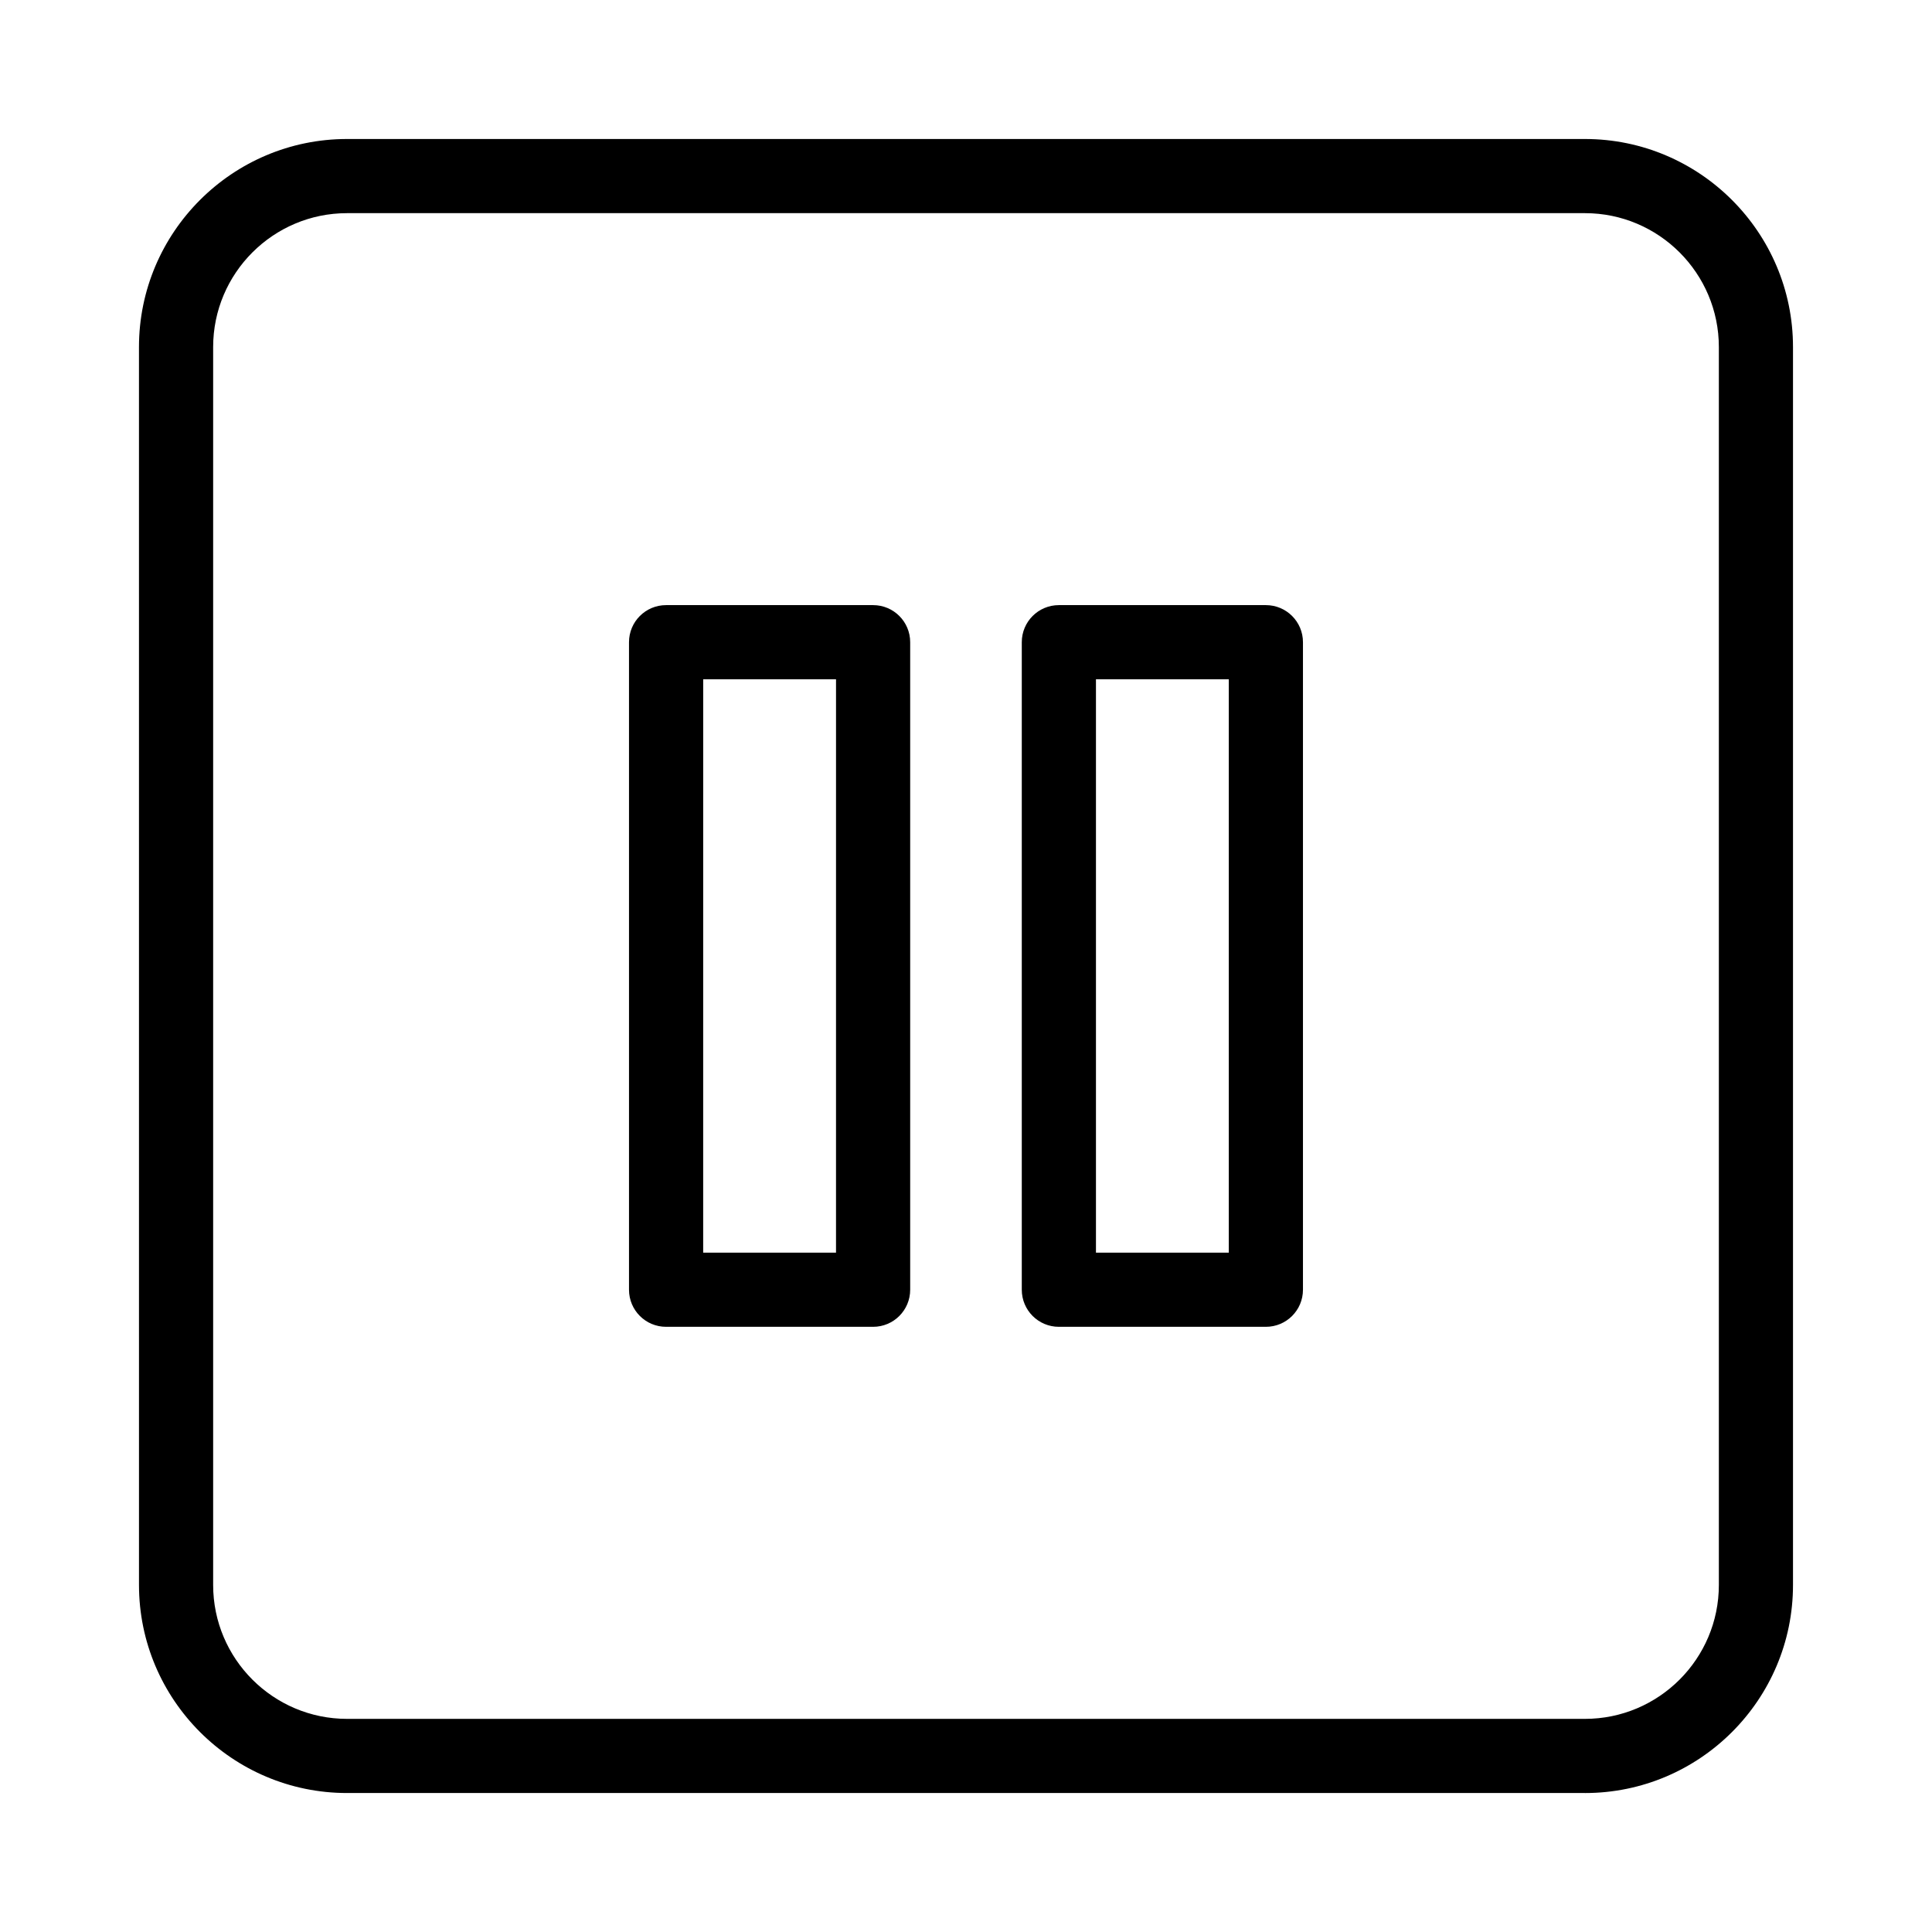
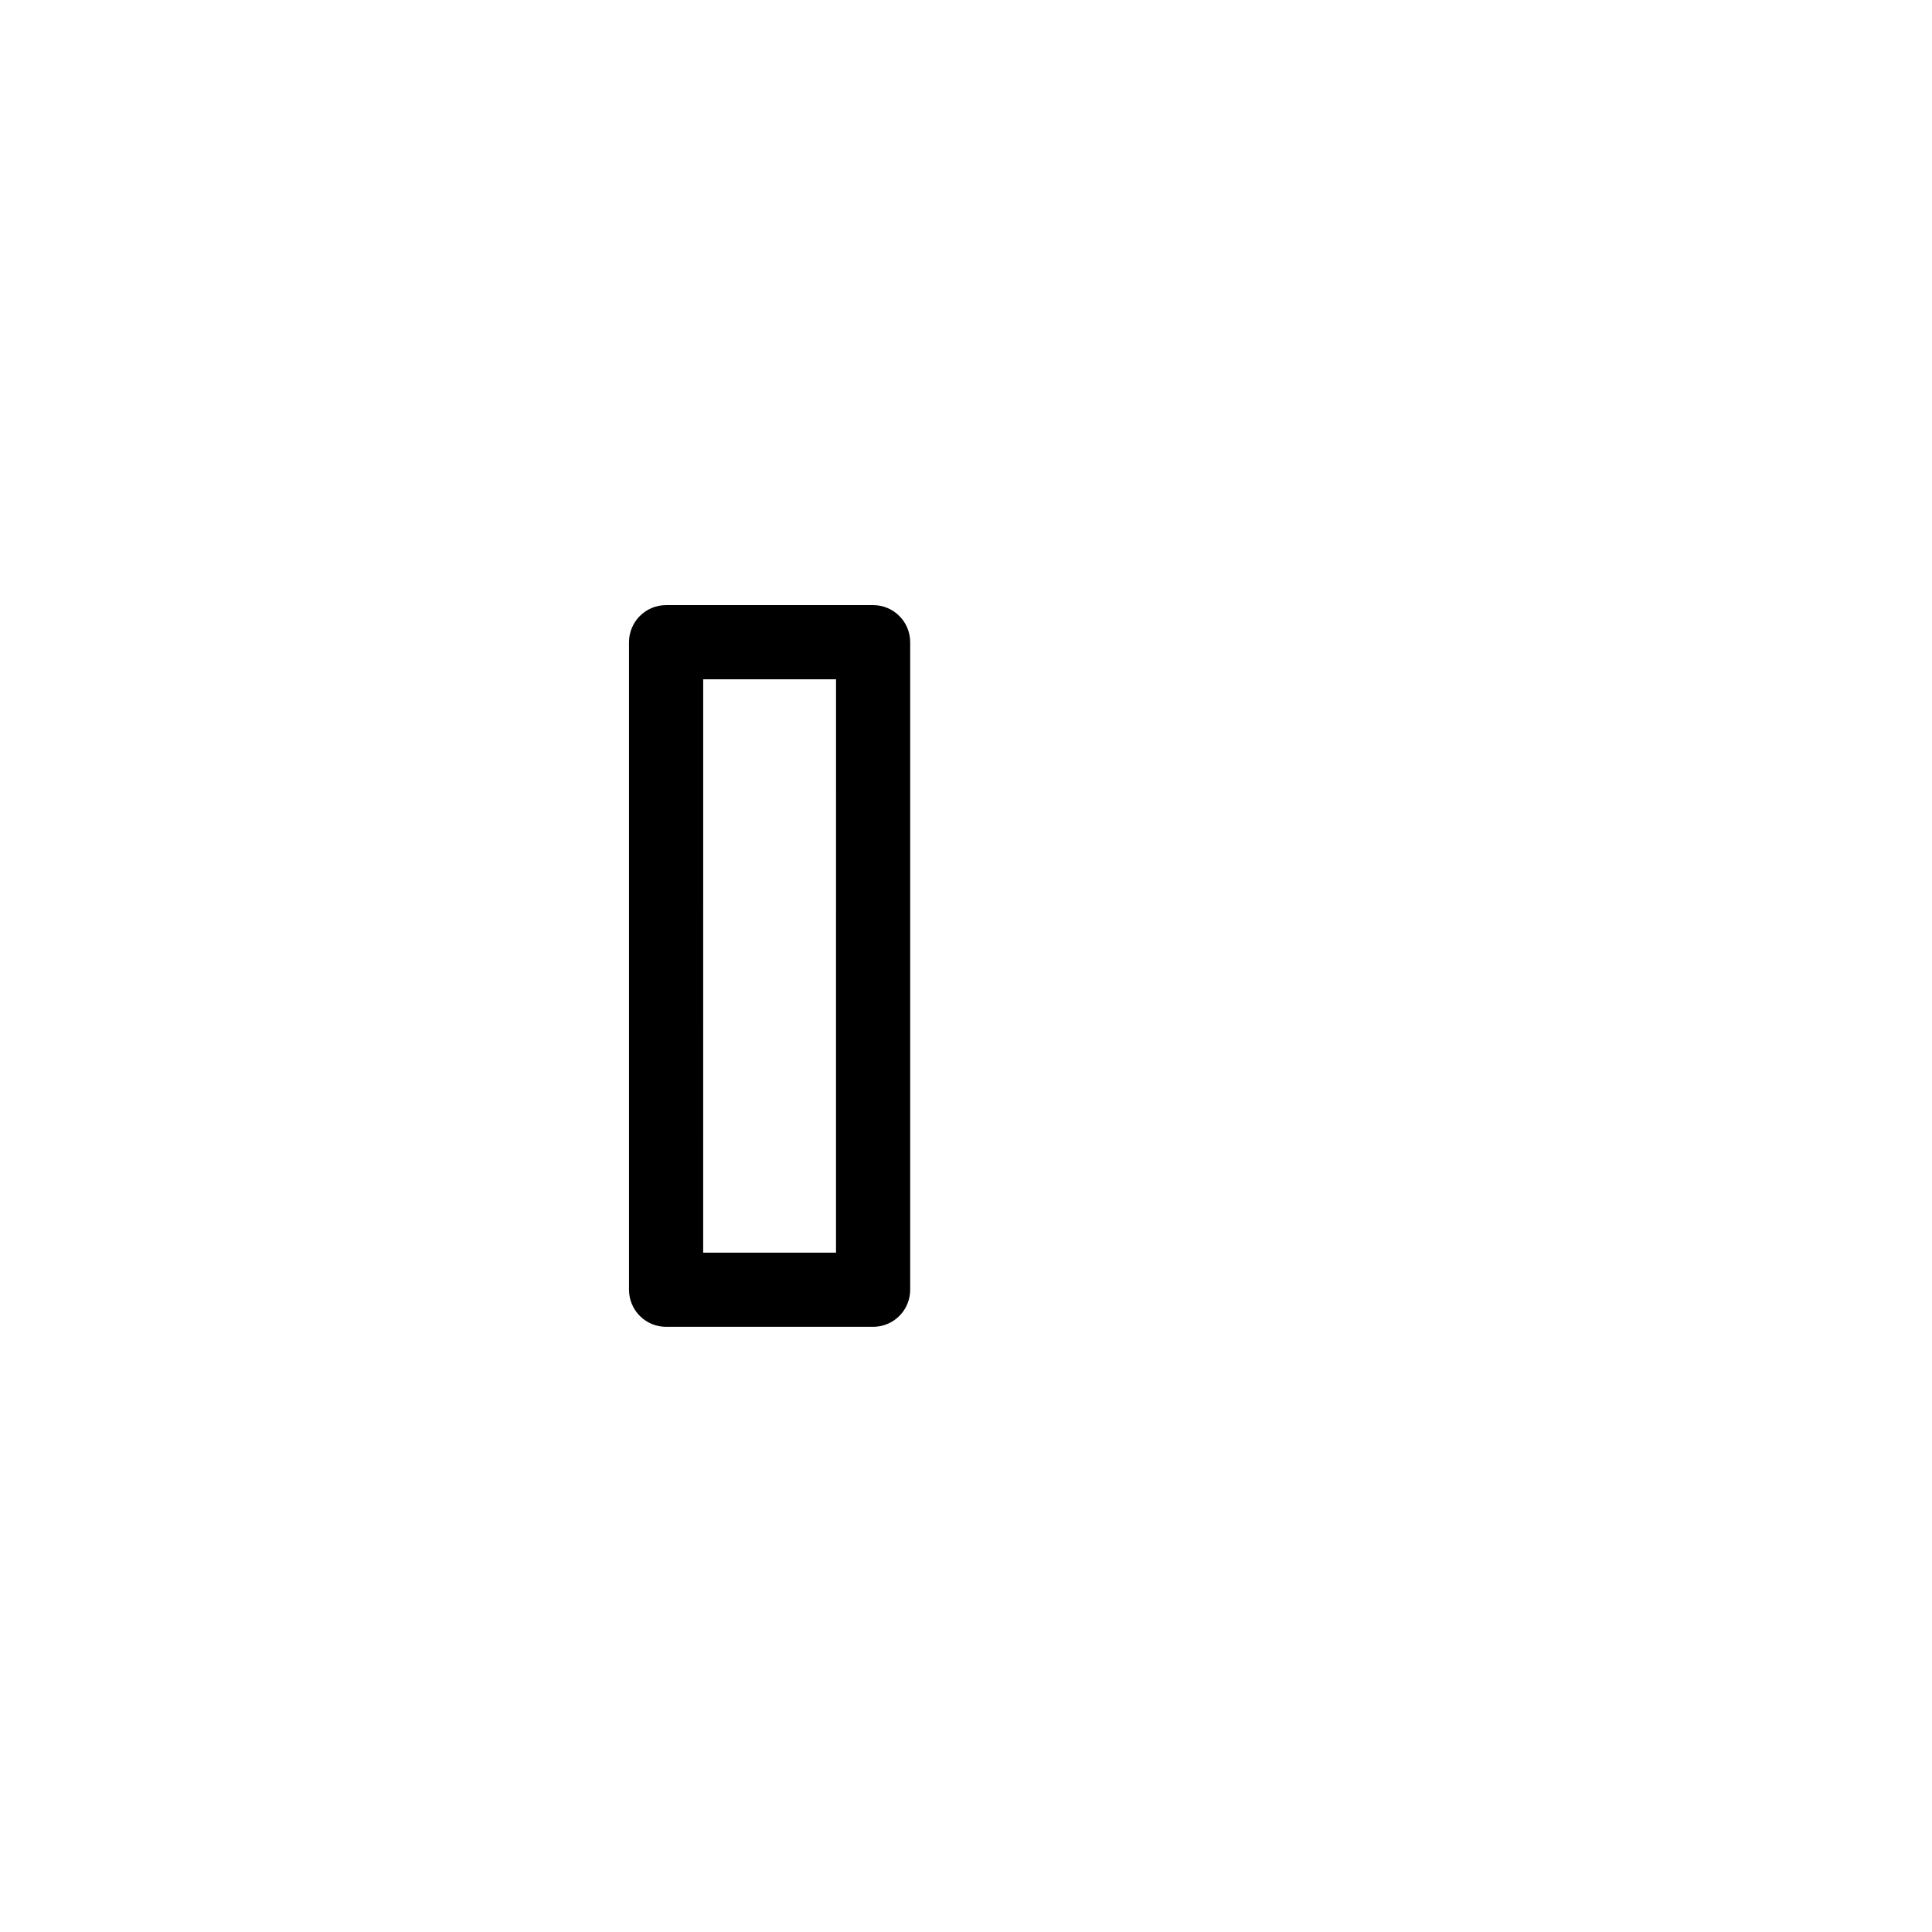
<svg xmlns="http://www.w3.org/2000/svg" fill="#000000" width="800px" height="800px" version="1.1" viewBox="144 144 512 512">
  <g>
-     <path d="m564.03 619.17h-328.06c-30.406 0-55.137-24.734-55.137-55.137l-0.004-328.06c0-30.406 24.734-55.137 55.137-55.137h328.06c30.406 0 55.137 24.734 55.137 55.137v328.06c0.008 30.406-24.727 55.141-55.133 55.141zm-328.06-418.68c-19.57 0-35.484 15.914-35.484 35.484v328.06c0 19.57 15.914 35.484 35.484 35.484h328.06c19.57 0 35.484-15.914 35.484-35.484v-328.06c0-19.57-15.914-35.484-35.484-35.484z" />
    <path d="m375.38 495.62h-54.859c-5.434 0-9.828-4.394-9.828-9.828v-171.6c0-5.434 4.394-9.828 9.828-9.828h54.859c5.434 0 9.828 4.394 9.828 9.828v171.6c0 5.434-4.394 9.828-9.828 9.828zm-45.031-19.656h35.203l0.004-151.94h-35.203z" />
-     <path d="m479.47 495.62h-54.859c-5.434 0-9.828-4.394-9.828-9.828v-171.6c0-5.434 4.394-9.828 9.828-9.828h54.859c5.434 0 9.828 4.394 9.828 9.828v171.6c0 5.434-4.394 9.828-9.828 9.828zm-45.031-19.656h35.203v-151.94h-35.203z" />
  </g>
</svg>